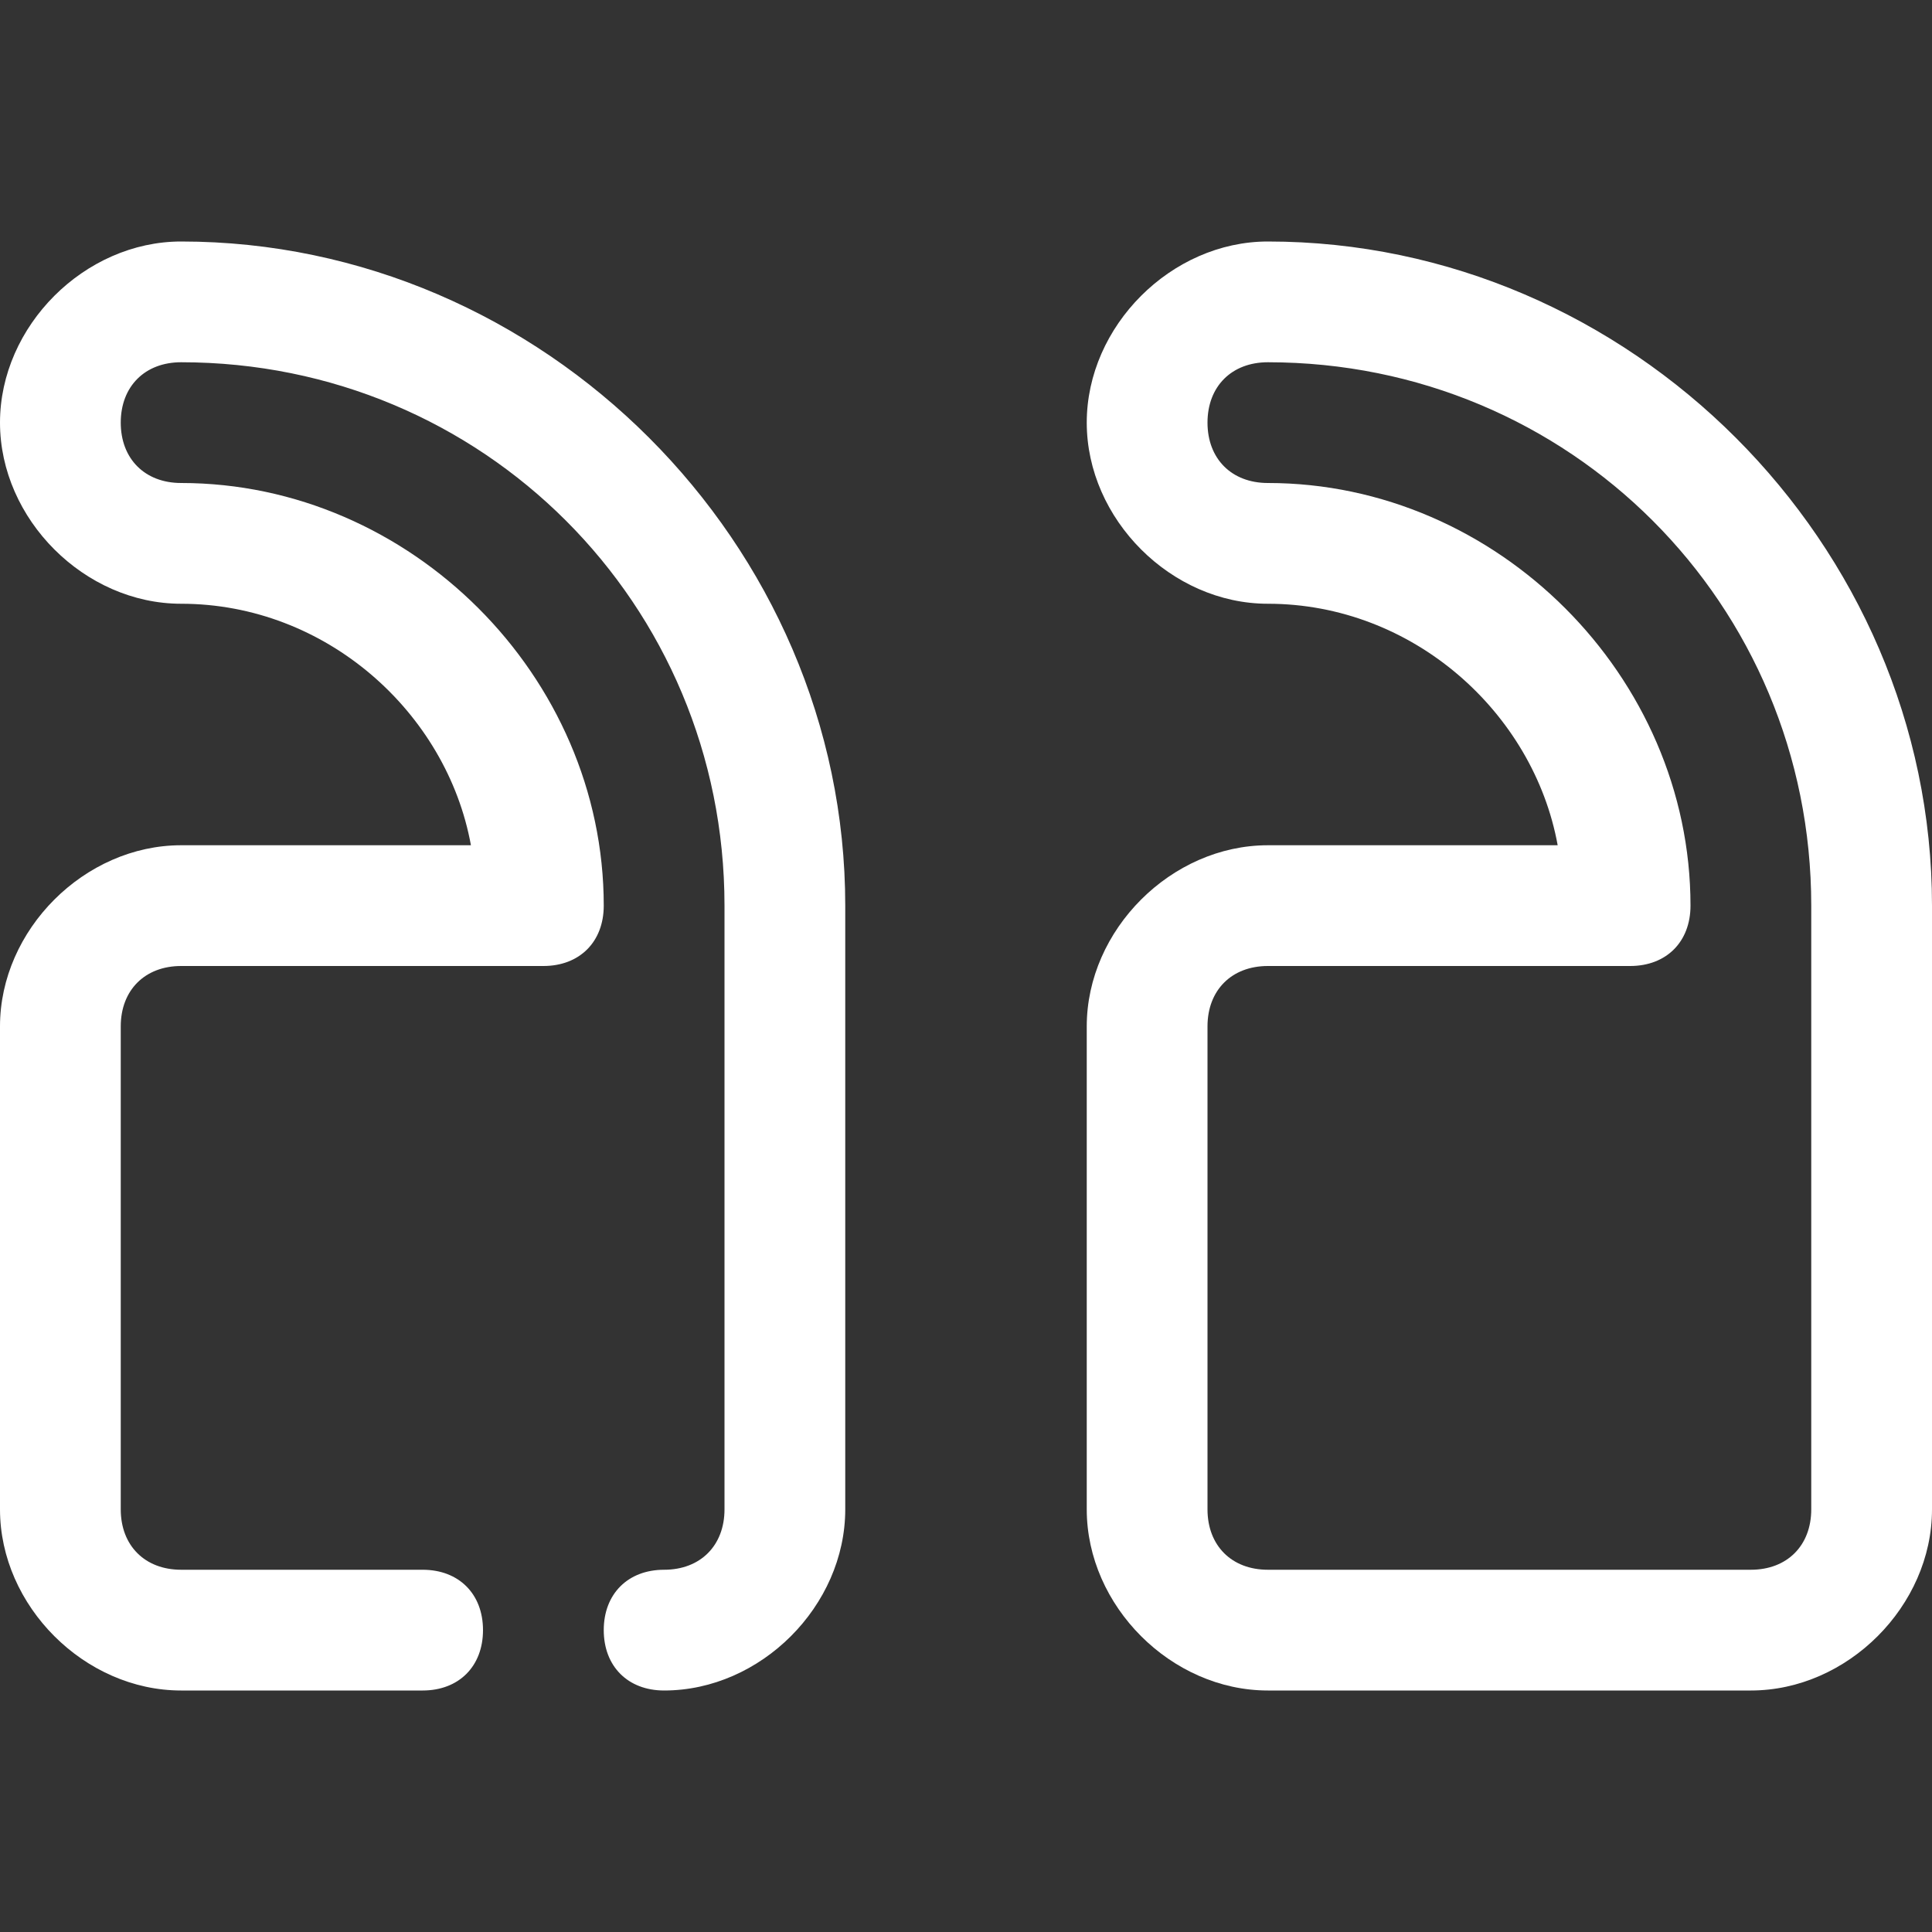
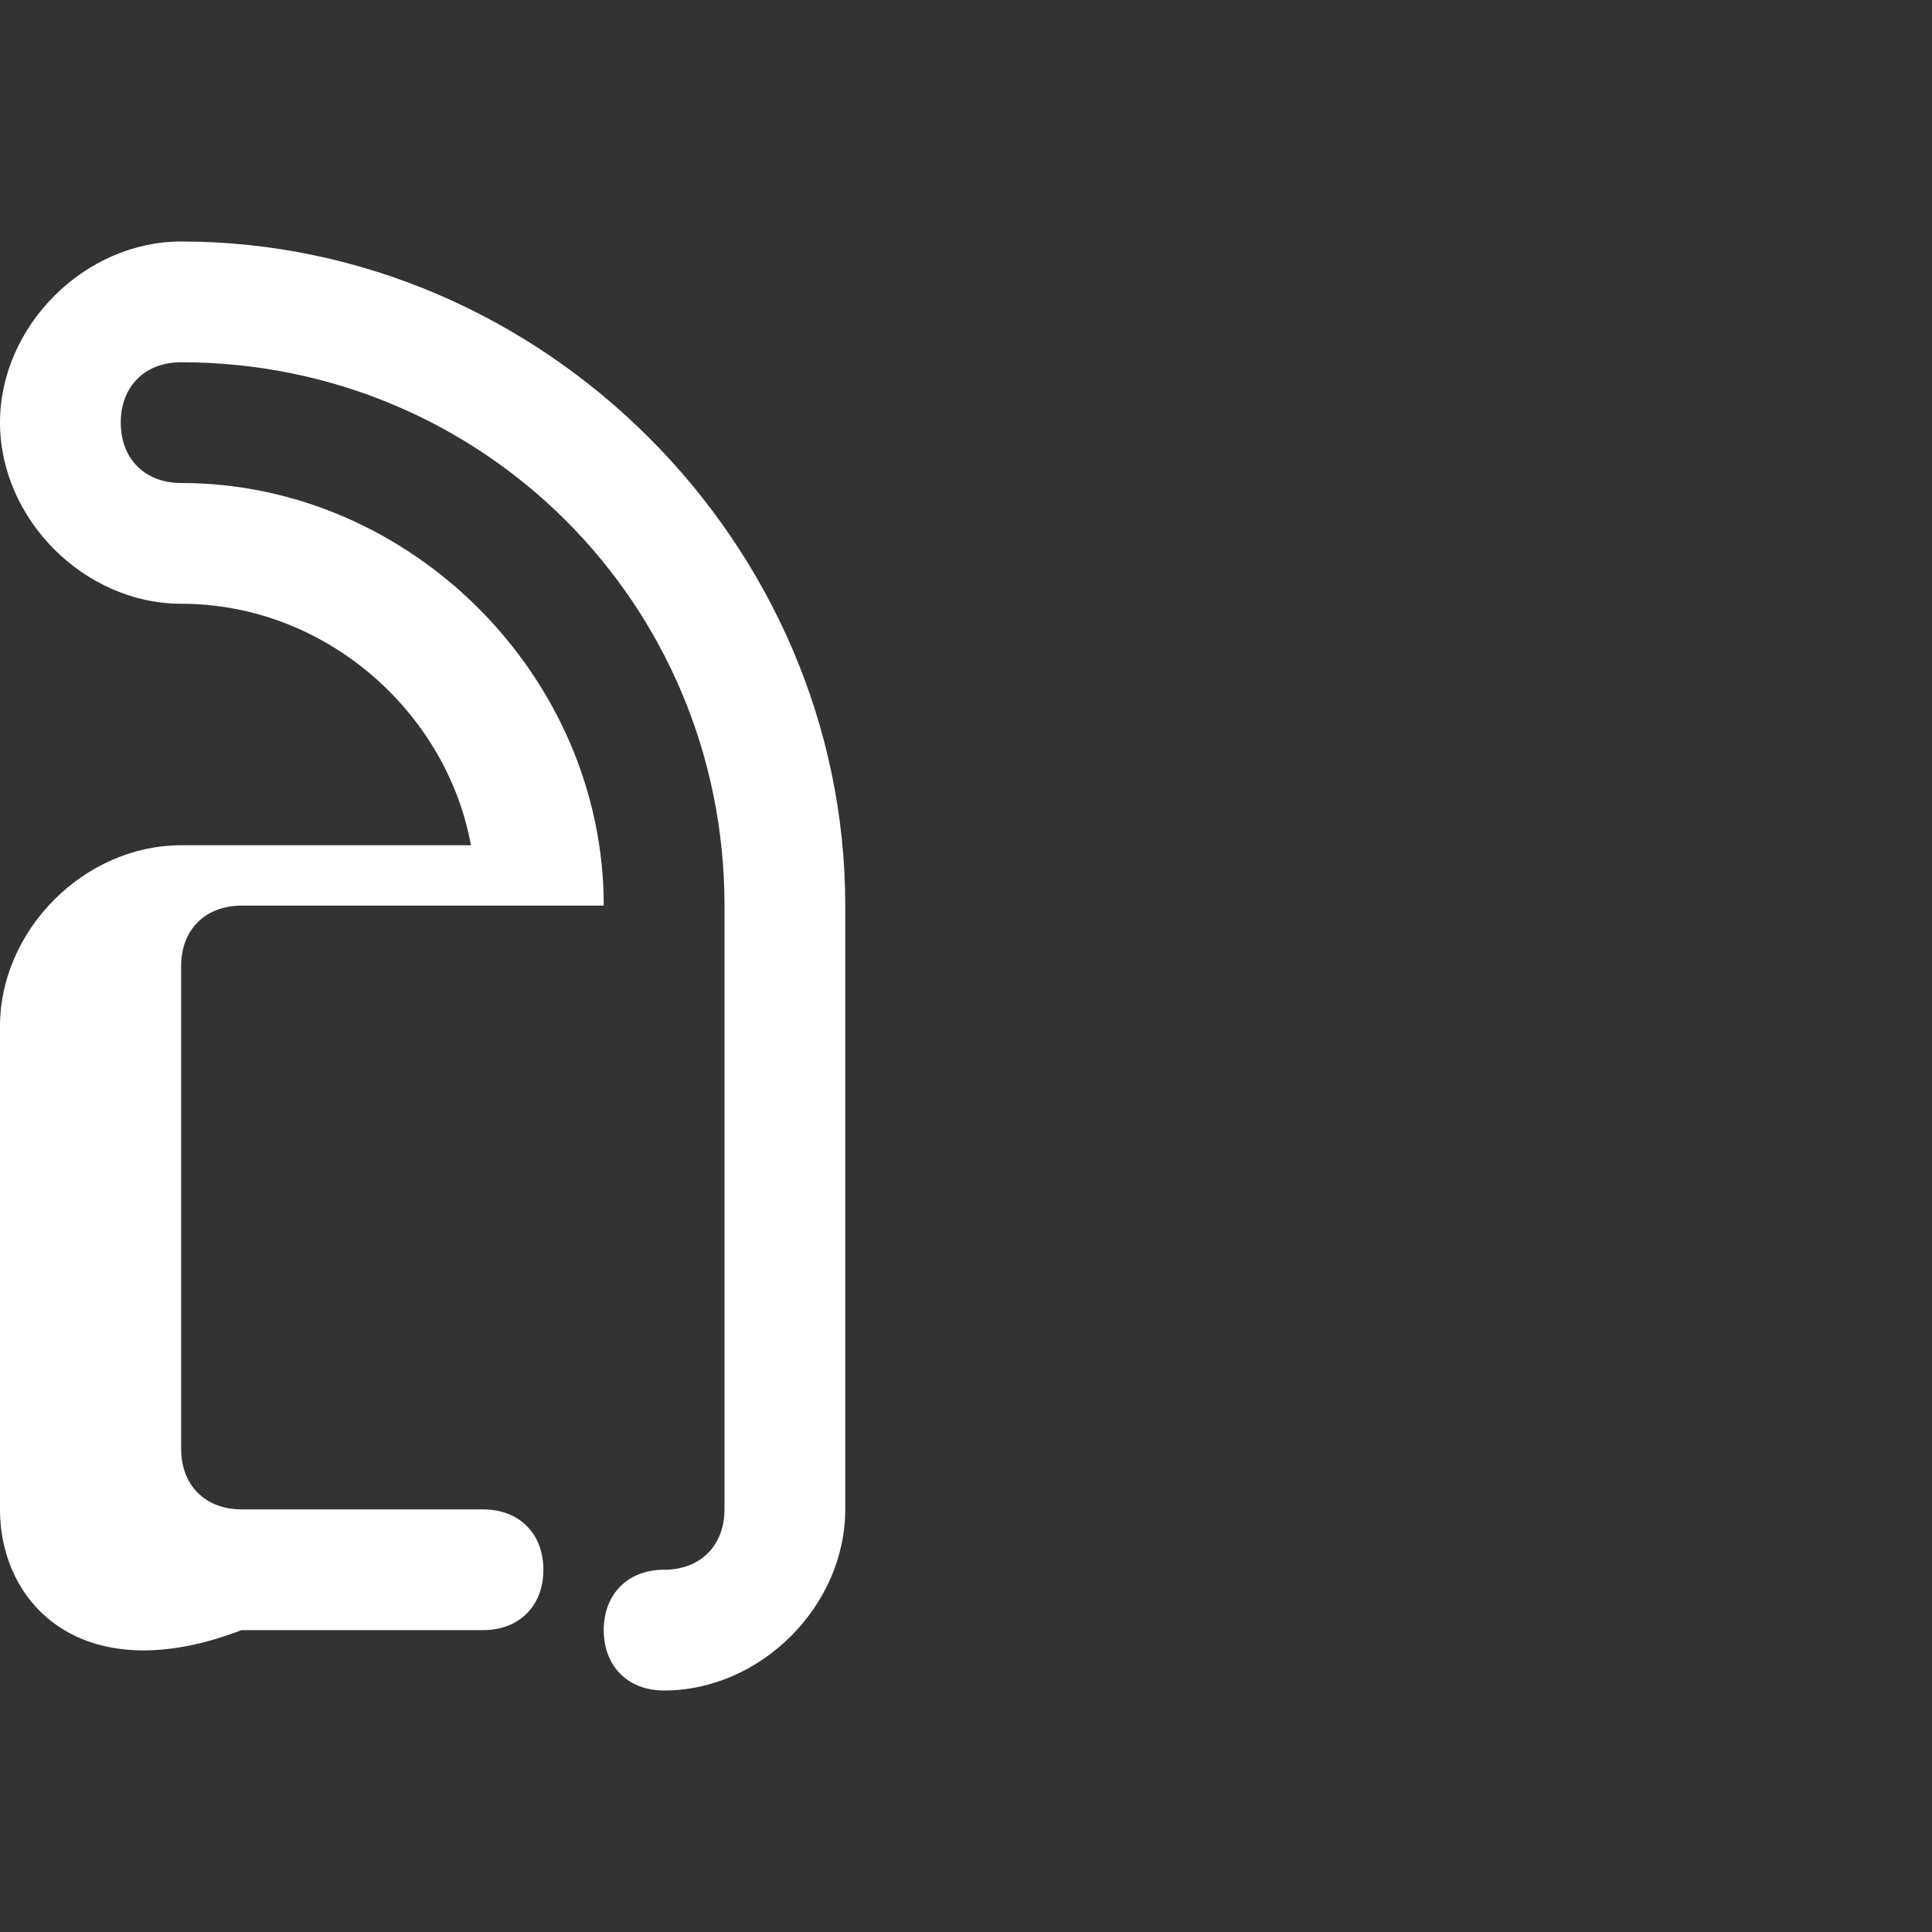
<svg xmlns="http://www.w3.org/2000/svg" version="1.1" width="512" height="512" x="0" y="0" viewBox="0 0 16 16" style="enable-background:new 0 0 512 512" xml:space="preserve" class="">
  <rect x="0" y="0" width="16" height="16" fill="#333333" stroke="none" />
  <g>
-     <path fill="#ffffff" d="M14.5 14h-4c-.8 0-1.5-.7-1.5-1.5v-4c0-.8.7-1.5 1.5-1.5h2.4c-.2-1.1-1.2-2-2.4-2C9.7 5 9 4.3 9 3.5S9.7 2 10.5 2c3 0 5.5 2.5 5.5 5.5v5c0 .8-.7 1.5-1.5 1.5zm-4-6c-.3 0-.5.2-.5.5v4c0 .3.2.5.5.5h4c.3 0 .5-.2.5-.5v-5C15 5 13 3 10.5 3c-.3 0-.5.2-.5.5s.2.5.5.5C12.4 4 14 5.6 14 7.5c0 .3-.2.5-.5.5z" opacity="1" data-original="#1689fc" class="" />
-     <path fill="#ffffff" d="M5.5 14c-.3 0-.5-.2-.5-.5s.2-.5.5-.5.5-.2.5-.5v-5C6 5 4 3 1.5 3c-.3 0-.5.2-.5.5s.2.5.5.5C3.4 4 5 5.6 5 7.5c0 .3-.2.5-.5.5h-3c-.3 0-.5.2-.5.5v4c0 .3.2.5.5.5h2c.3 0 .5.2.5.5s-.2.5-.5.5h-2C.7 14 0 13.3 0 12.5v-4C0 7.7.7 7 1.5 7h2.4c-.2-1.1-1.2-2-2.4-2C.7 5 0 4.3 0 3.5S.7 2 1.5 2C4.5 2 7 4.5 7 7.5v5c0 .8-.7 1.5-1.5 1.5z" opacity="1" data-original="#3e5959" class="" />
+     <path fill="#ffffff" d="M5.5 14c-.3 0-.5-.2-.5-.5s.2-.5.5-.5.5-.2.5-.5v-5C6 5 4 3 1.5 3c-.3 0-.5.2-.5.5s.2.5.5.5C3.4 4 5 5.6 5 7.5h-3c-.3 0-.5.2-.5.5v4c0 .3.2.5.5.5h2c.3 0 .5.2.5.5s-.2.5-.5.5h-2C.7 14 0 13.3 0 12.5v-4C0 7.7.7 7 1.5 7h2.4c-.2-1.1-1.2-2-2.4-2C.7 5 0 4.3 0 3.5S.7 2 1.5 2C4.5 2 7 4.5 7 7.5v5c0 .8-.7 1.5-1.5 1.5z" opacity="1" data-original="#3e5959" class="" />
  </g>
</svg>